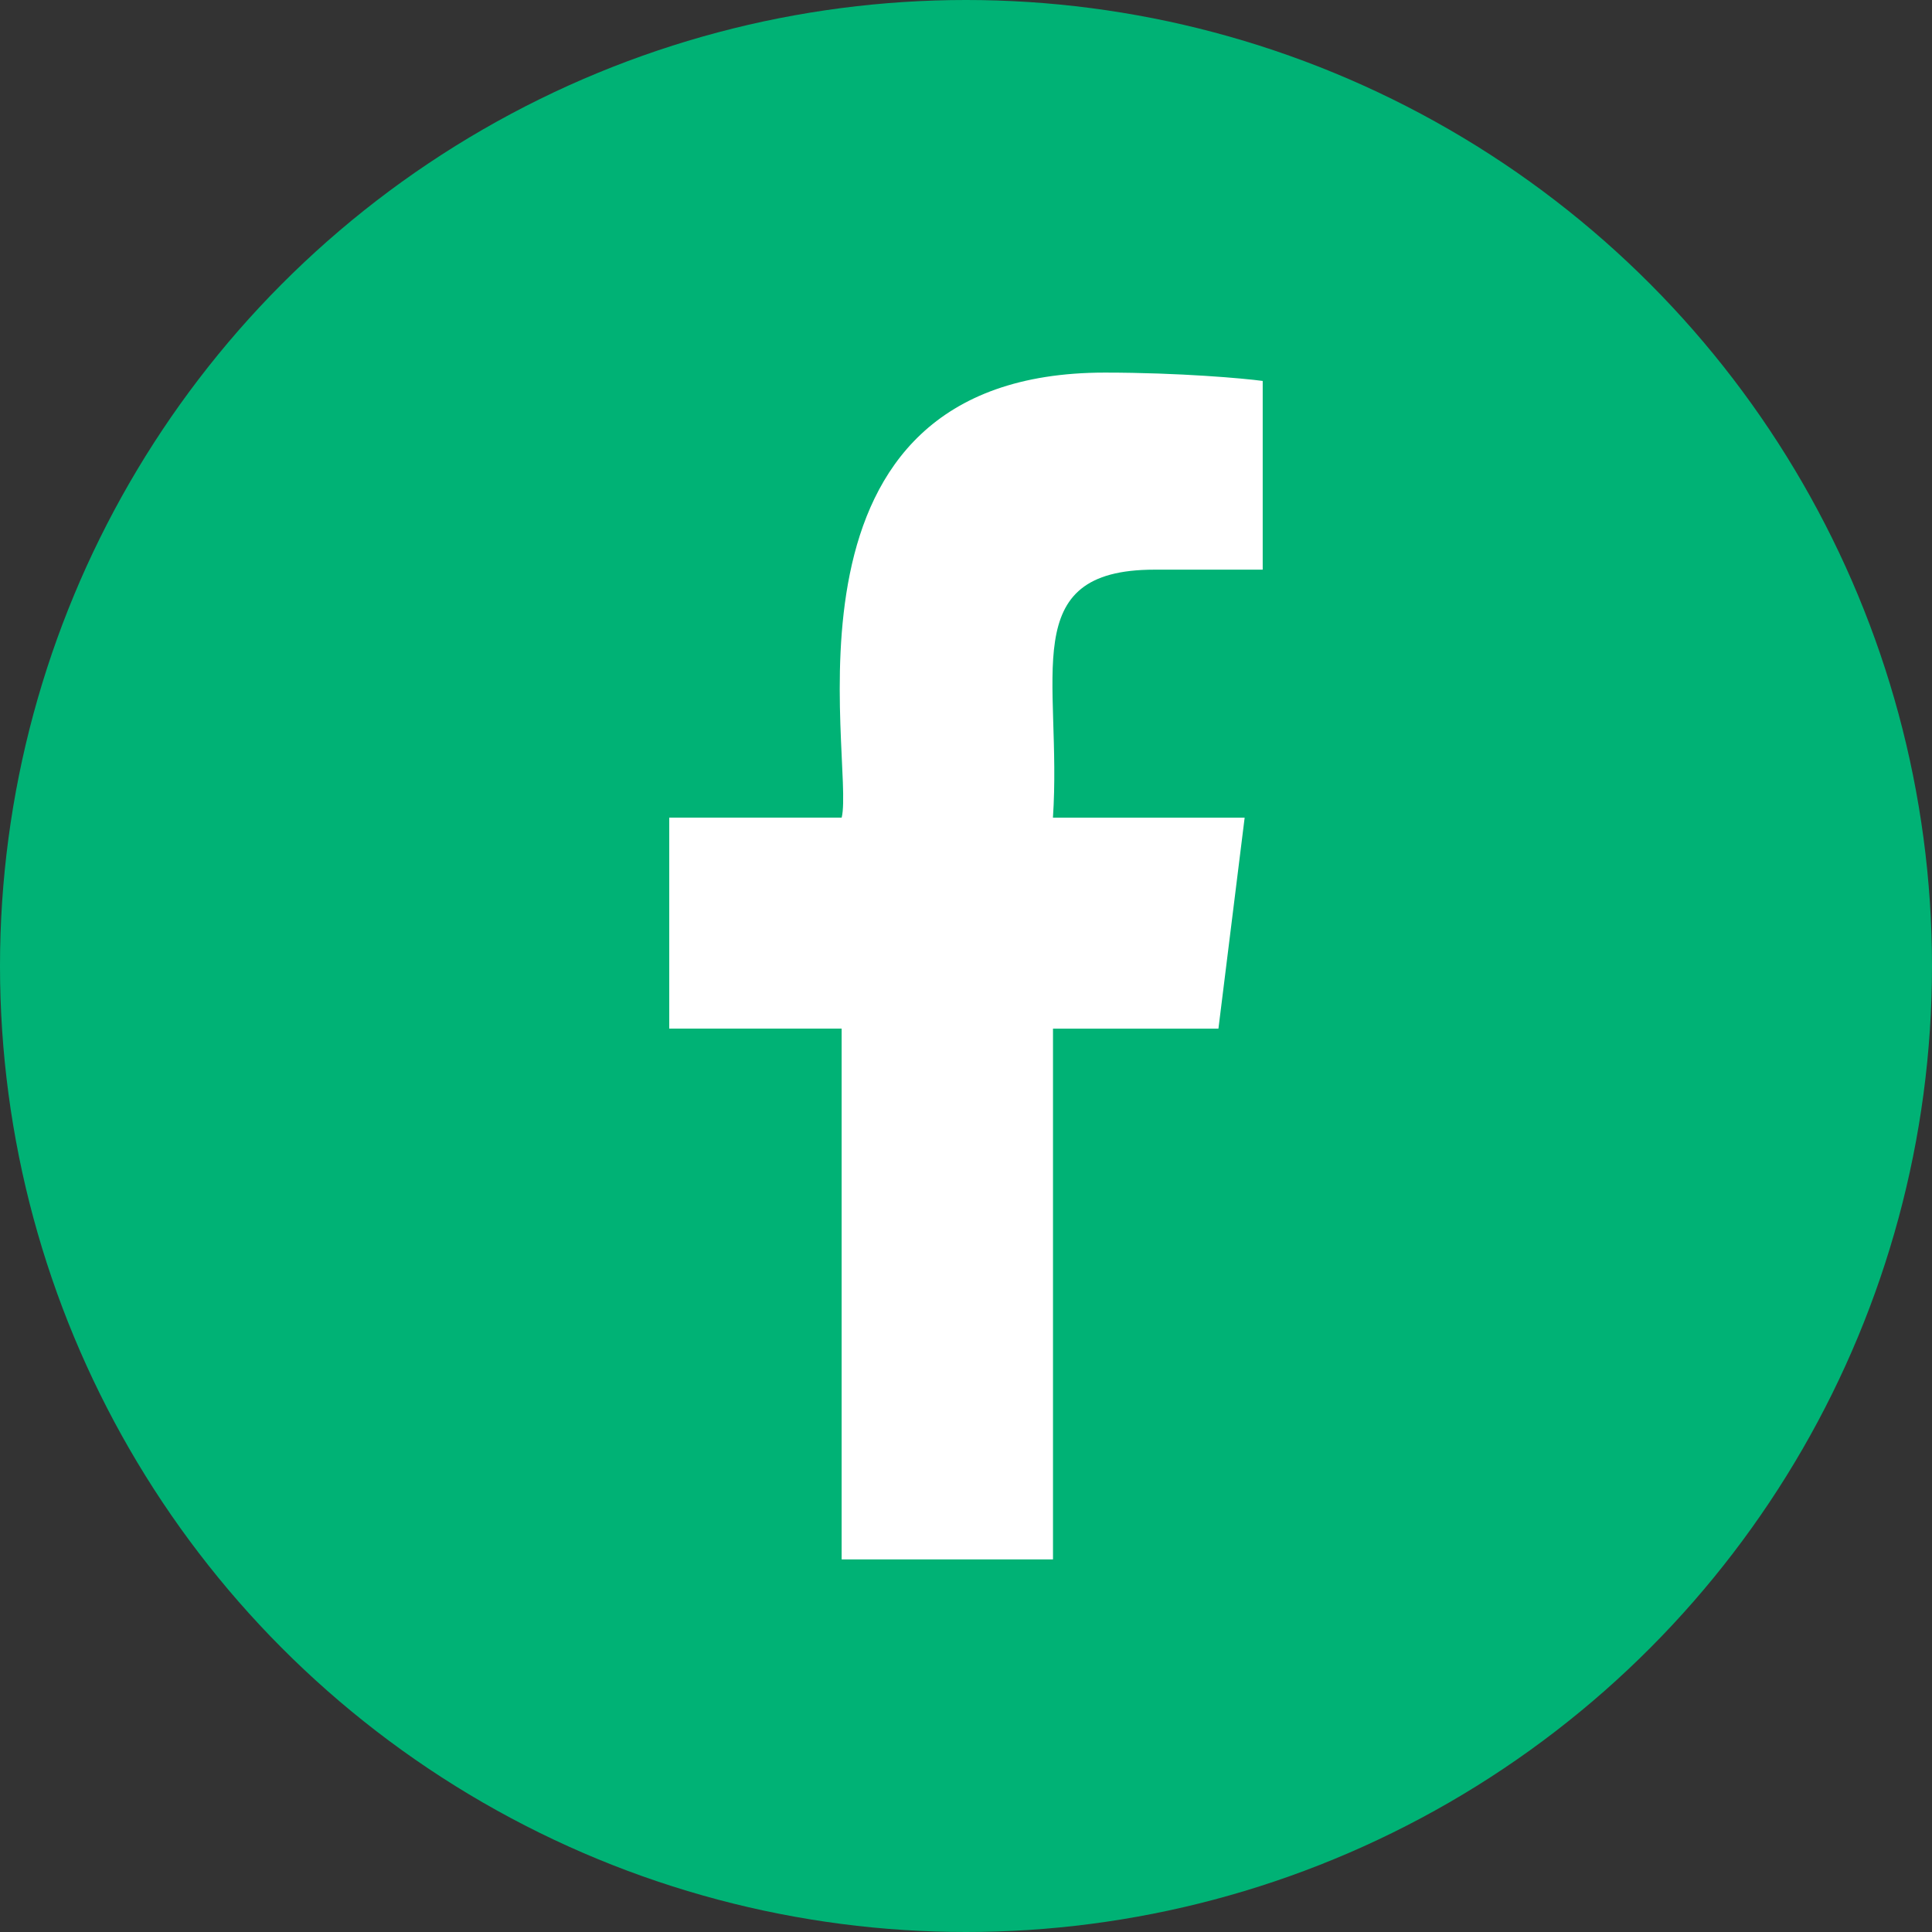
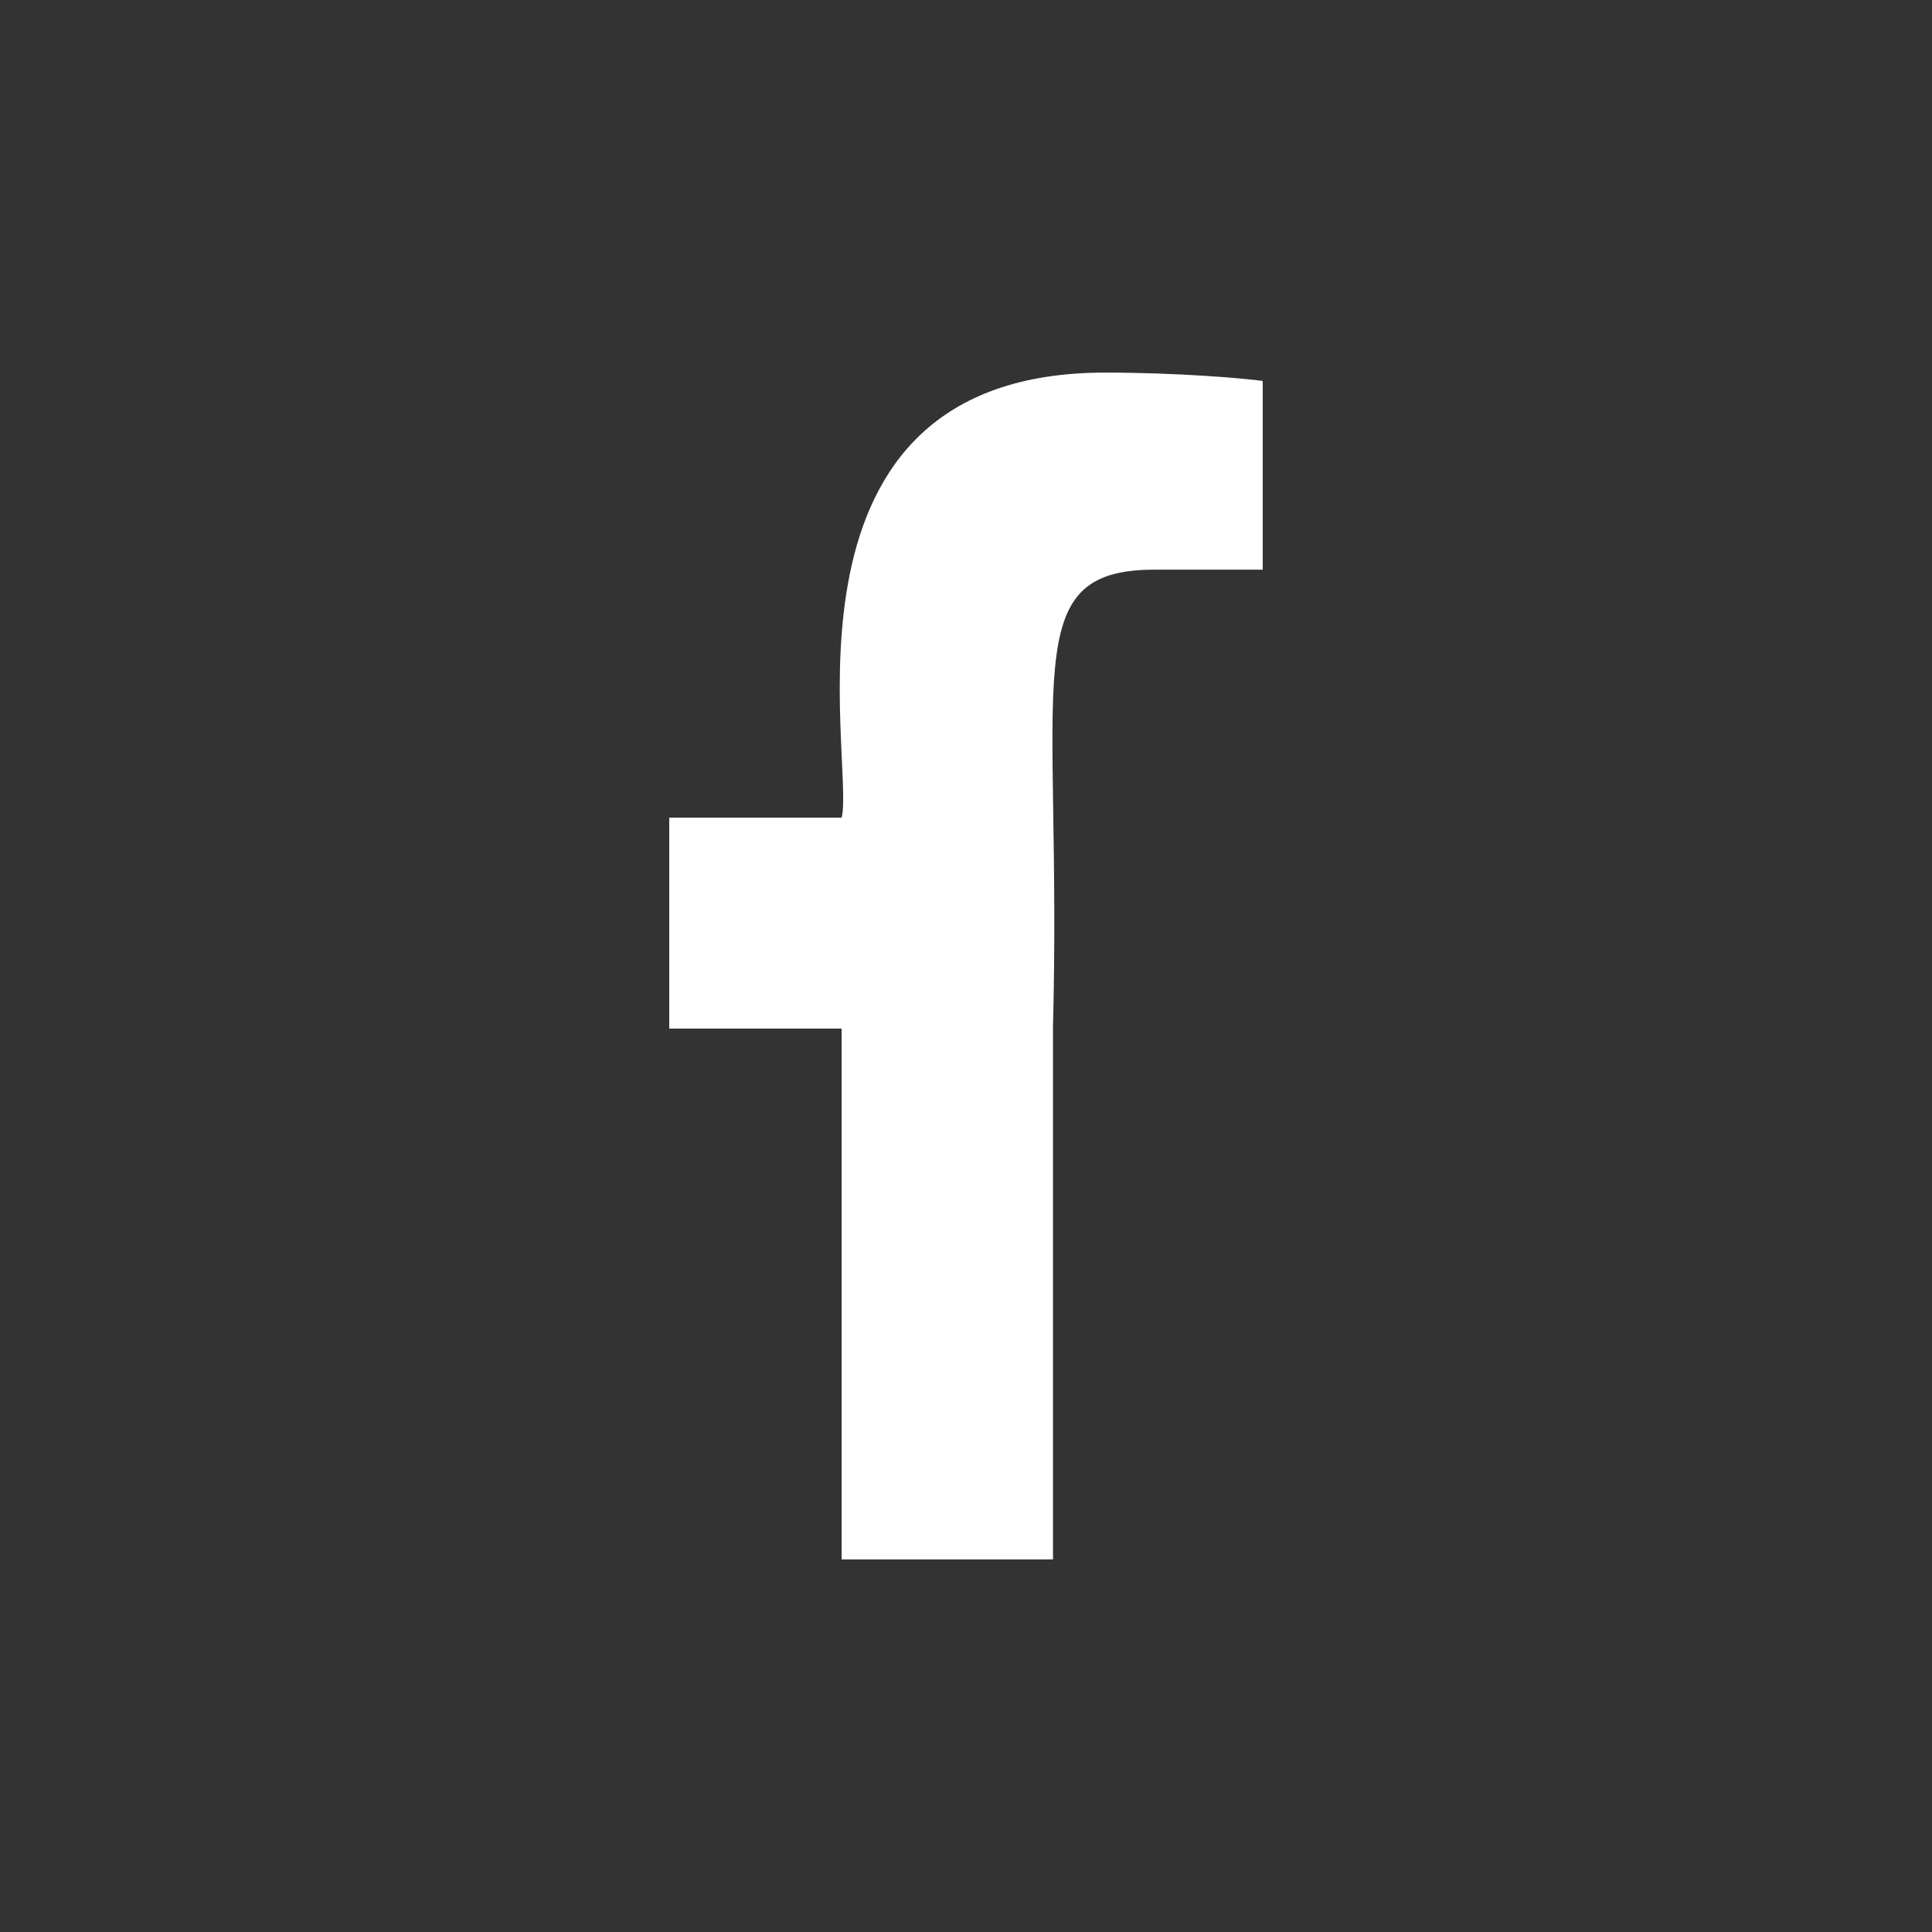
<svg xmlns="http://www.w3.org/2000/svg" width="35" height="35" viewBox="0 0 35 35" fill="none">
  <rect x="0" y="0" width="35" height="35" fill="#333333" stroke="none" />
-   <circle cx="17.5" cy="17.5" r="17.5" fill="#00B275" />
-   <path d="M20.913 10.32H22.875V6.901C22.537 6.855 21.372 6.75 20.016 6.75C13.806 6.75 15.495 13.782 15.248 14.812H12.124V18.634H15.247V28.25H19.076V18.635H22.073L22.548 14.813H19.075C19.244 12.284 18.394 10.32 20.913 10.32Z" fill="white" />
+   <path d="M20.913 10.32H22.875V6.901C22.537 6.855 21.372 6.75 20.016 6.75C13.806 6.75 15.495 13.782 15.248 14.812H12.124V18.634H15.247V28.25H19.076V18.635H22.073H19.075C19.244 12.284 18.394 10.32 20.913 10.32Z" fill="white" />
</svg>